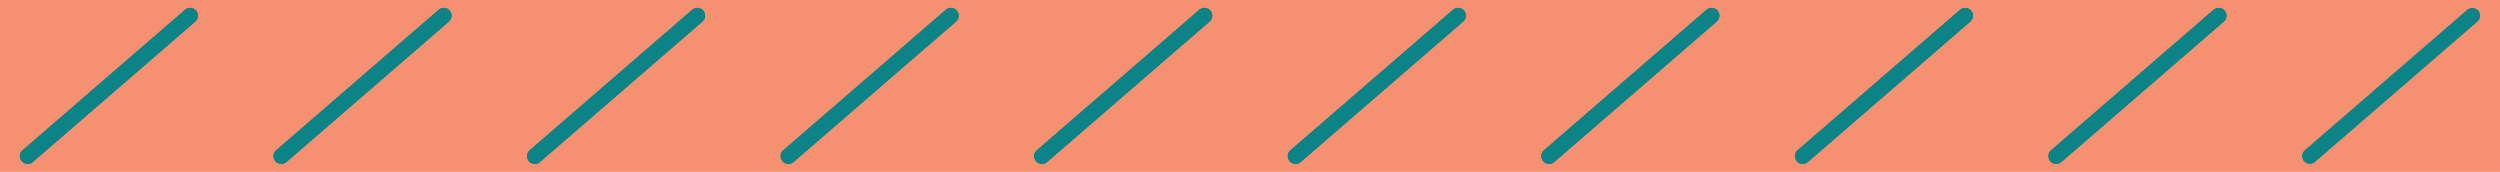
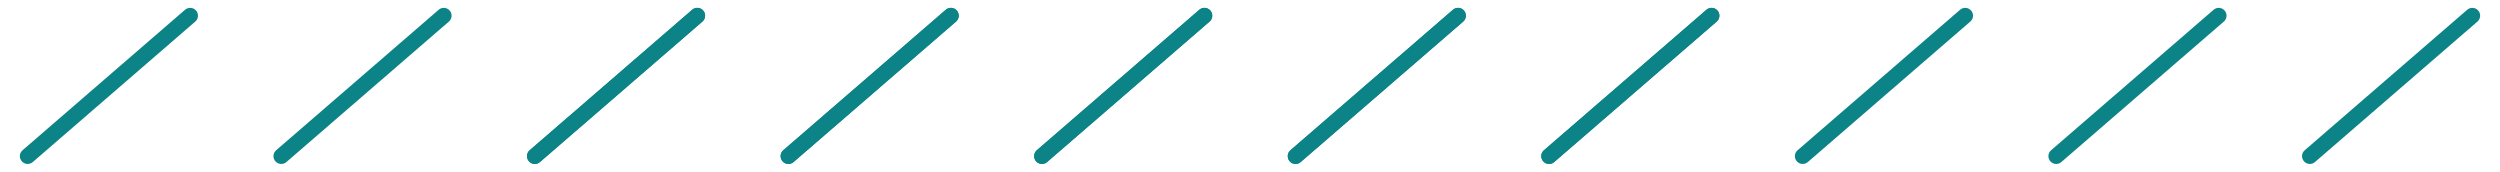
<svg xmlns="http://www.w3.org/2000/svg" width="160" height="11" viewBox="0 0 160 11" fill="none">
-   <rect width="160" height="11" fill="#F59171" />
  <path d="M158.229 1.003L147.83 9.993" stroke="#0C8487" stroke-miterlimit="10" stroke-linecap="round" />
-   <path d="M141.998 1.003L131.598 9.993" stroke="#0C8487" stroke-miterlimit="10" stroke-linecap="round" />
  <path d="M125.772 1.003L115.373 9.993" stroke="#0C8487" stroke-miterlimit="10" stroke-linecap="round" />
  <path d="M109.541 1.003L99.141 9.993" stroke="#0C8487" stroke-miterlimit="10" stroke-linecap="round" />
  <path d="M93.316 1.003L82.916 9.993" stroke="#0C8487" stroke-miterlimit="10" stroke-linecap="round" />
  <path d="M77.084 1.003L66.685 9.993" stroke="#0C8487" stroke-miterlimit="10" stroke-linecap="round" />
  <path d="M60.859 1.003L50.459 9.993" stroke="#0C8487" stroke-miterlimit="10" stroke-linecap="round" />
  <path d="M44.627 1.003L34.228 9.993" stroke="#0C8487" stroke-miterlimit="10" stroke-linecap="round" />
  <path d="M28.402 1.003L18.002 9.993" stroke="#0C8487" stroke-miterlimit="10" stroke-linecap="round" />
-   <path d="M12.171 1.003L1.771 9.993" stroke="#0C8487" stroke-miterlimit="10" stroke-linecap="round" />
  <path d="M141.998 1.003L131.598 9.993" stroke="#0C8487" stroke-miterlimit="10" stroke-linecap="round" />
-   <path d="M125.772 1.003L115.373 9.993" stroke="#0C8487" stroke-miterlimit="10" stroke-linecap="round" />
  <path d="M109.541 1.003L99.142 9.993" stroke="#0C8487" stroke-miterlimit="10" stroke-linecap="round" />
  <path d="M93.316 1.003L82.916 9.993" stroke="#0C8487" stroke-miterlimit="10" stroke-linecap="round" />
  <path d="M77.084 1.003L66.684 9.993" stroke="#0C8487" stroke-miterlimit="10" stroke-linecap="round" />
  <path d="M60.858 1.003L50.459 9.993" stroke="#0C8487" stroke-miterlimit="10" stroke-linecap="round" />
  <path d="M44.627 1.003L34.228 9.993" stroke="#0C8487" stroke-miterlimit="10" stroke-linecap="round" />
-   <path d="M28.402 1.003L18.002 9.993" stroke="#0C8487" stroke-miterlimit="10" stroke-linecap="round" />
  <path d="M12.17 1.003L1.771 9.993" stroke="#0C8487" stroke-miterlimit="10" stroke-linecap="round" />
</svg>